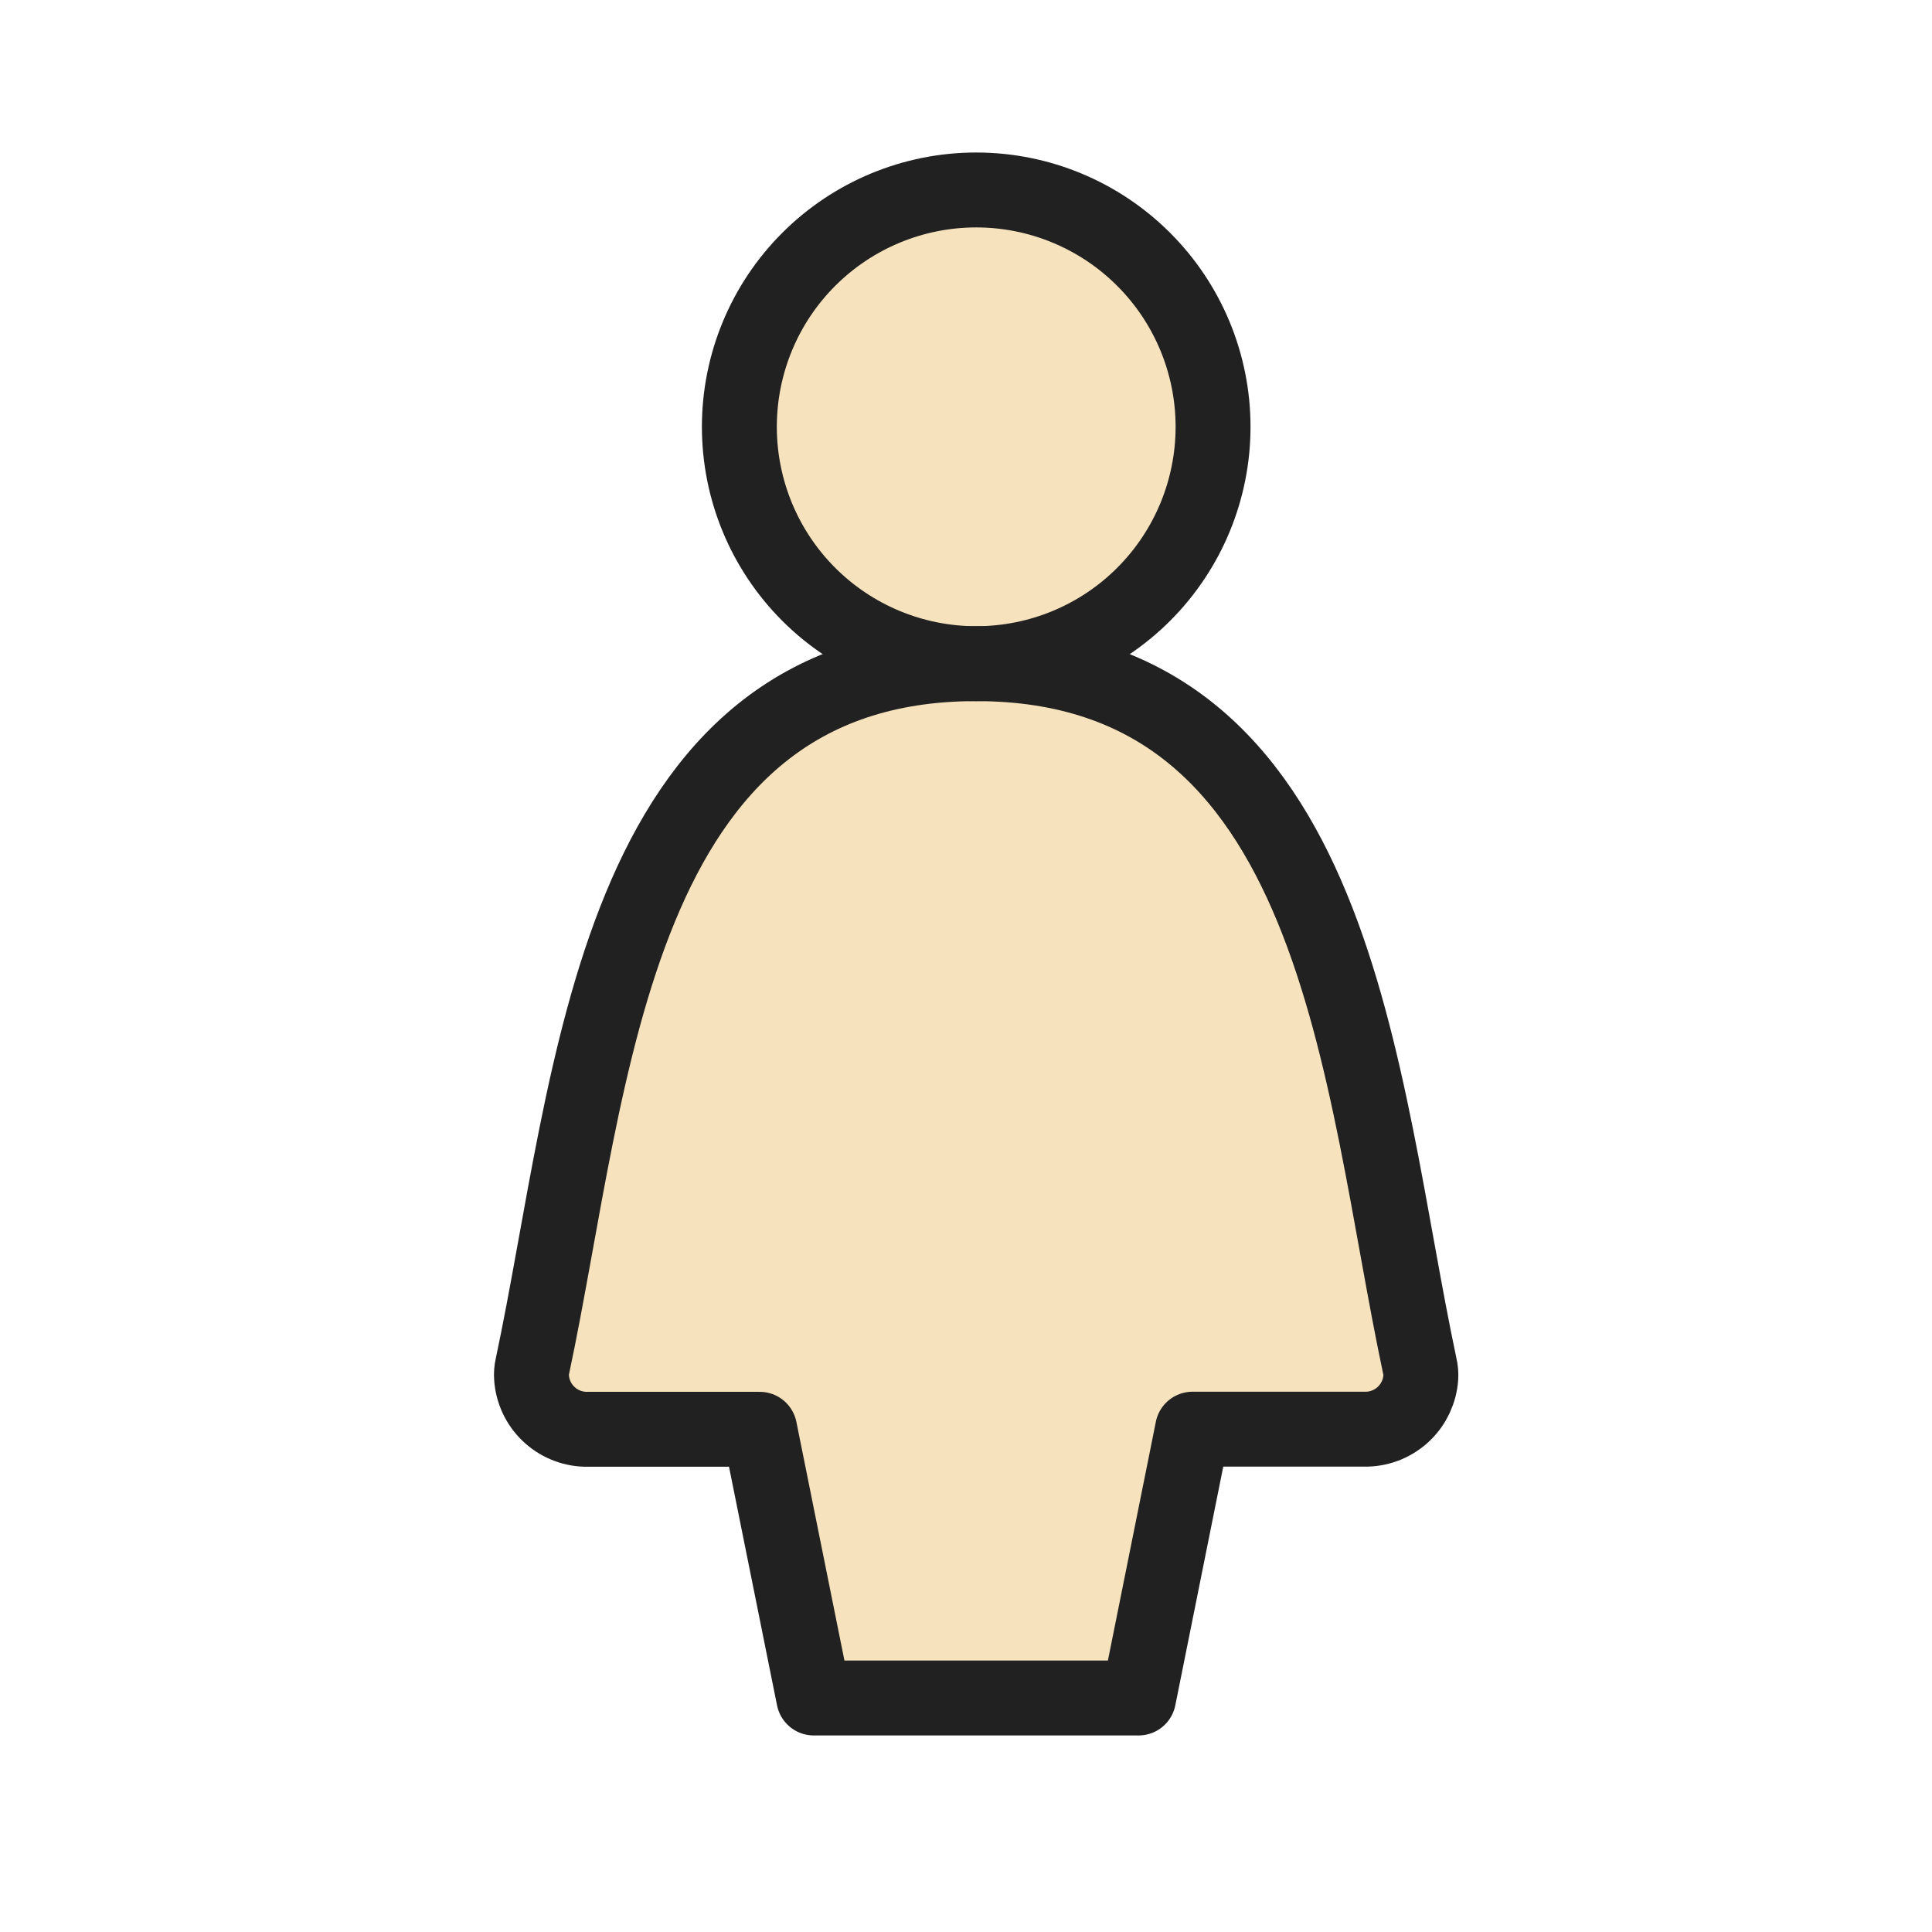
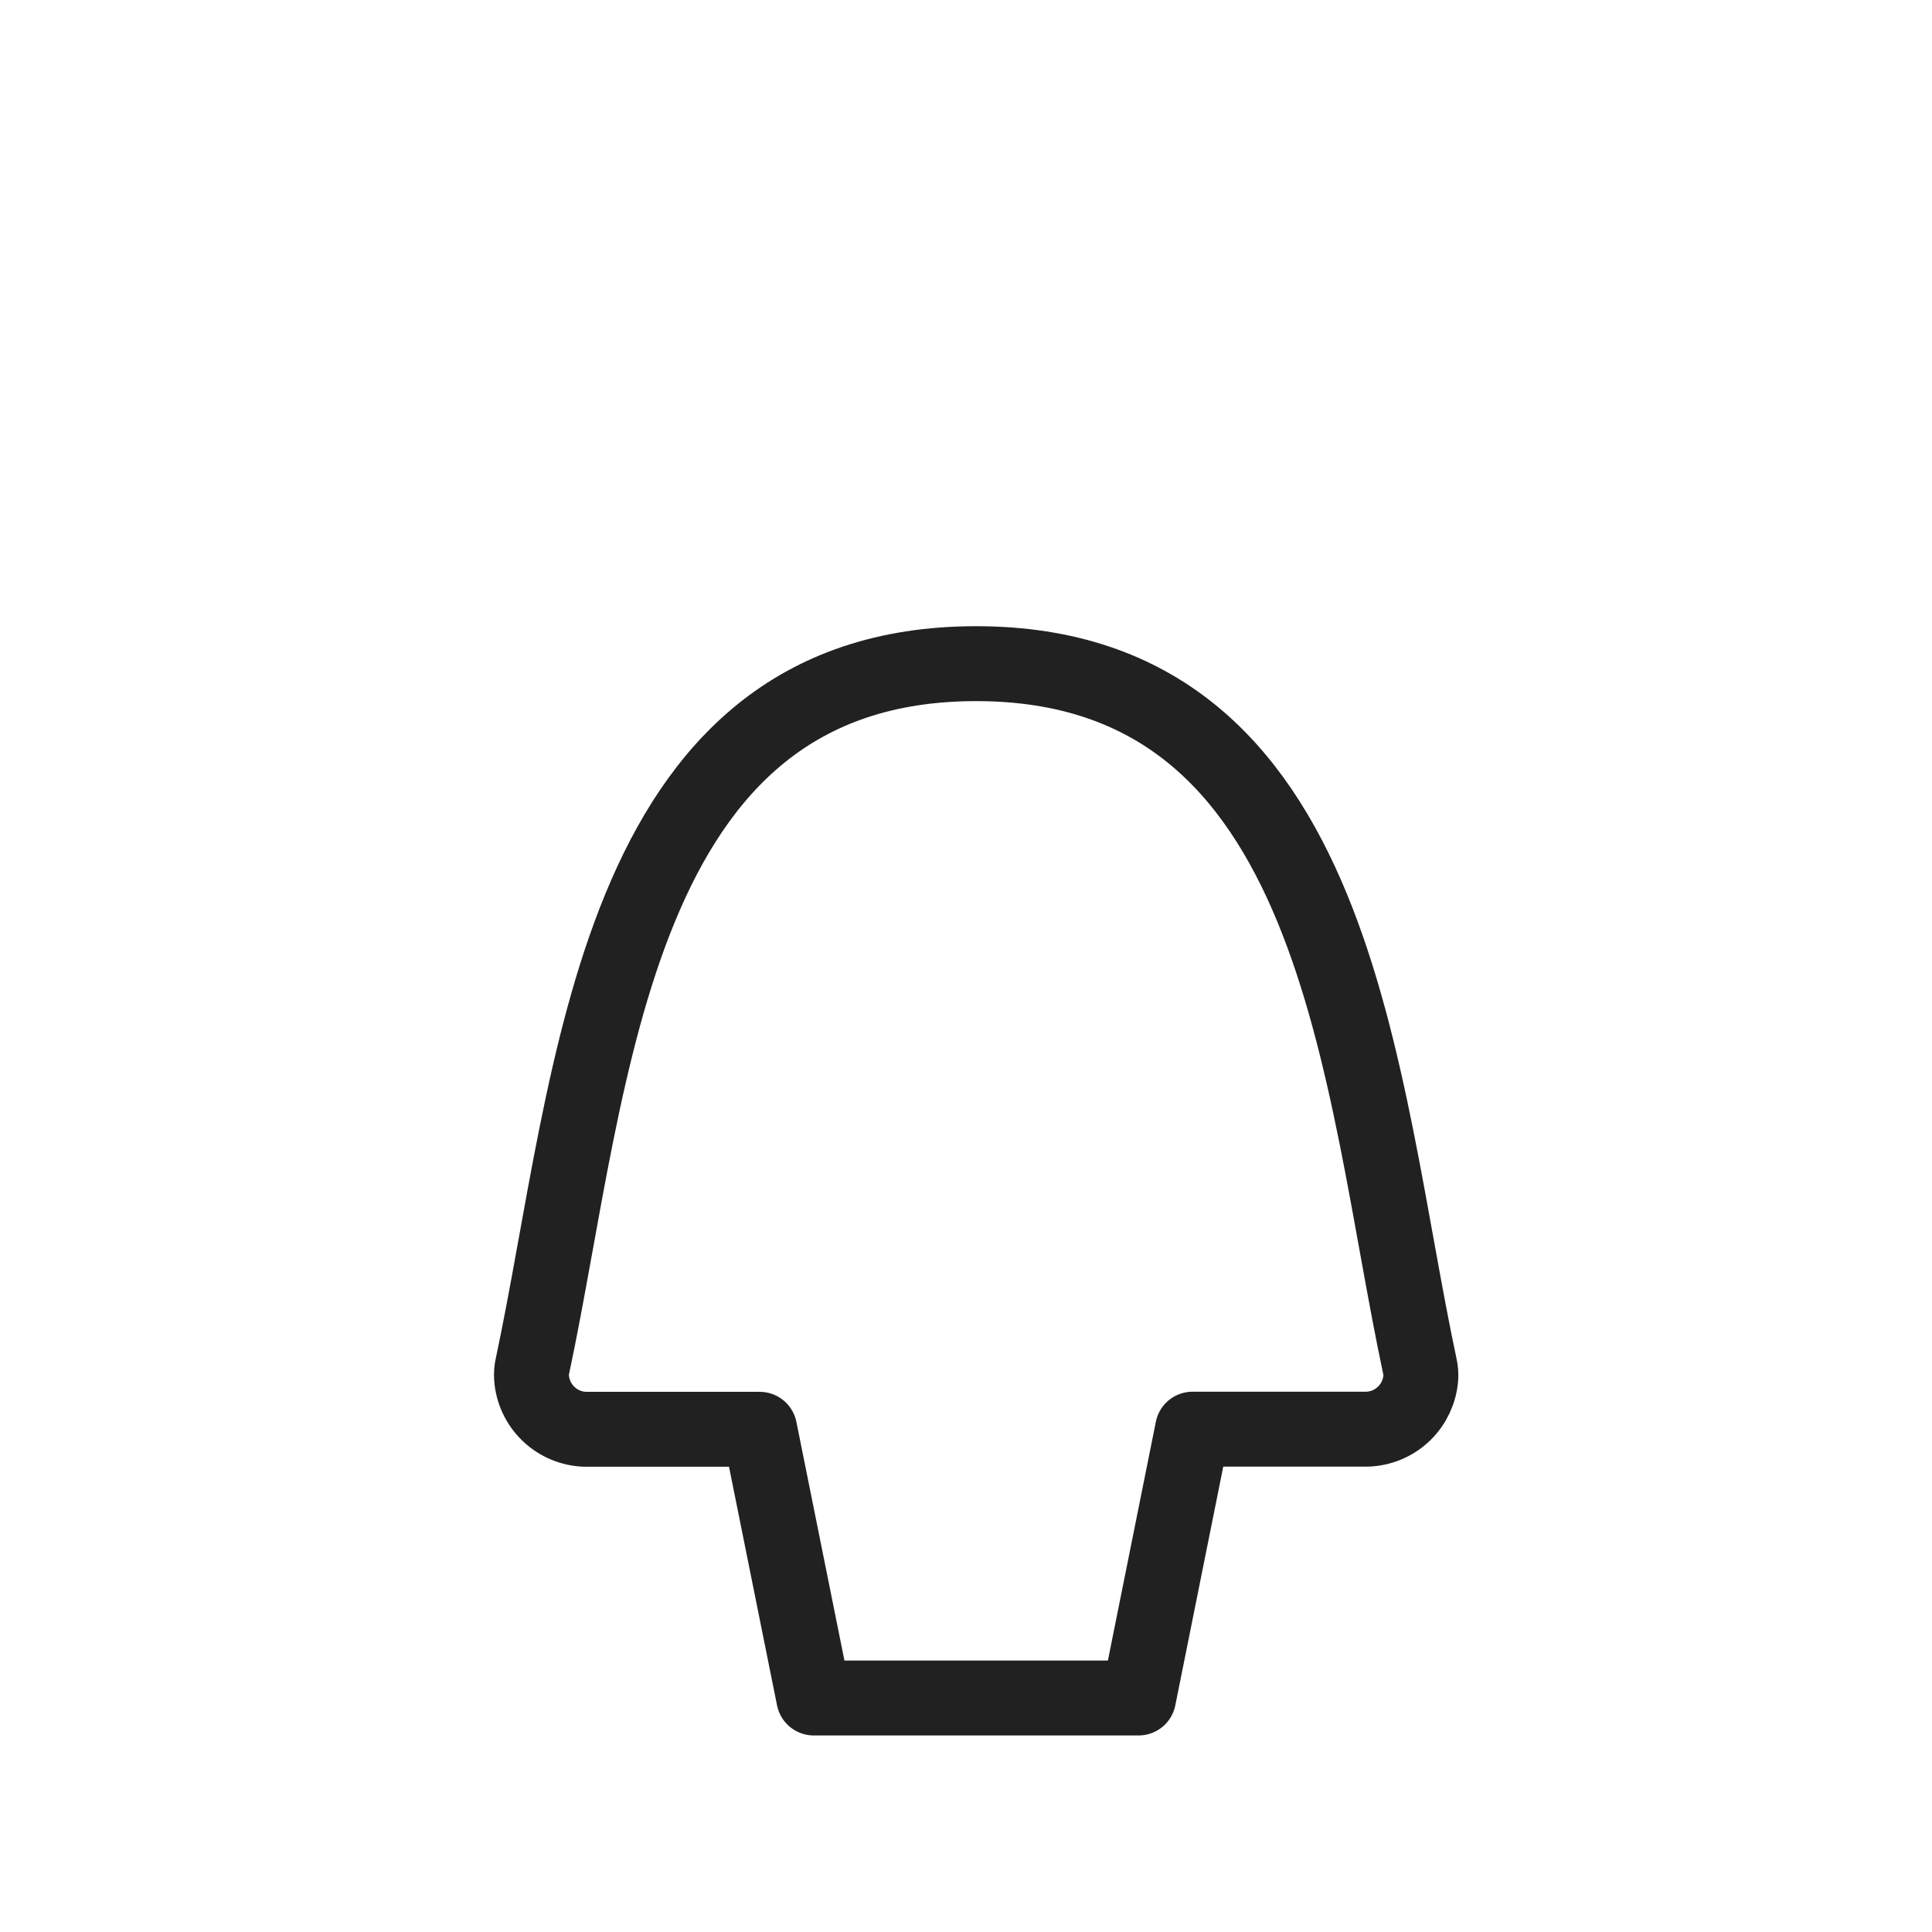
<svg xmlns="http://www.w3.org/2000/svg" width="49" height="49" viewBox="0 0 49 49" fill="none">
-   <path d="M24.759 16.832C26.352 16.832 27.88 16.2 29.006 15.073C30.133 13.946 30.766 12.418 30.766 10.825C30.766 9.232 30.133 7.704 29.006 6.578C27.88 5.451 26.352 4.818 24.759 4.818C23.166 4.818 21.638 5.451 20.511 6.578C19.384 7.704 18.752 9.232 18.752 10.825C18.752 12.418 19.384 13.946 20.511 15.073C21.638 16.2 23.166 16.832 24.759 16.832Z" fill="#F6E2BC" />
-   <path d="M30.246 36.25L28.877 43.065H20.639L19.267 36.25H14.844C14.494 36.24 14.161 36.1 13.909 35.857C13.657 35.615 13.504 35.287 13.481 34.938C13.474 34.842 13.481 34.746 13.503 34.652C15.047 27.398 15.496 16.832 24.756 16.832C34.016 16.832 34.468 27.398 36.01 34.649C36.032 34.742 36.041 34.839 36.035 34.935C36.011 35.285 35.858 35.613 35.606 35.855C35.353 36.098 35.019 36.238 34.669 36.247H30.246V36.25Z" fill="#F6E2BC" />
-   <path d="M24.759 16.832C26.352 16.832 27.88 16.2 29.006 15.073C30.133 13.946 30.766 12.418 30.766 10.825C30.766 9.232 30.133 7.704 29.006 6.578C27.88 5.451 26.352 4.818 24.759 4.818C23.166 4.818 21.638 5.451 20.511 6.578C19.384 7.704 18.752 9.232 18.752 10.825C18.752 12.418 19.384 13.946 20.511 15.073C21.638 16.2 23.166 16.832 24.759 16.832Z" stroke="#212121" stroke-width="1.9" stroke-linecap="round" stroke-linejoin="round" />
  <path d="M30.246 36.25L28.877 43.065H20.639L19.267 36.25H14.844C14.494 36.24 14.161 36.1 13.909 35.857C13.657 35.615 13.504 35.287 13.481 34.938C13.474 34.842 13.481 34.746 13.503 34.652C15.047 27.398 15.496 16.832 24.756 16.832C34.016 16.832 34.468 27.398 36.01 34.649C36.032 34.742 36.041 34.839 36.035 34.935C36.011 35.285 35.858 35.613 35.606 35.855C35.353 36.098 35.019 36.238 34.669 36.247H30.246V36.25Z" stroke="#212121" stroke-width="1.9" stroke-linecap="round" stroke-linejoin="round" />
</svg>